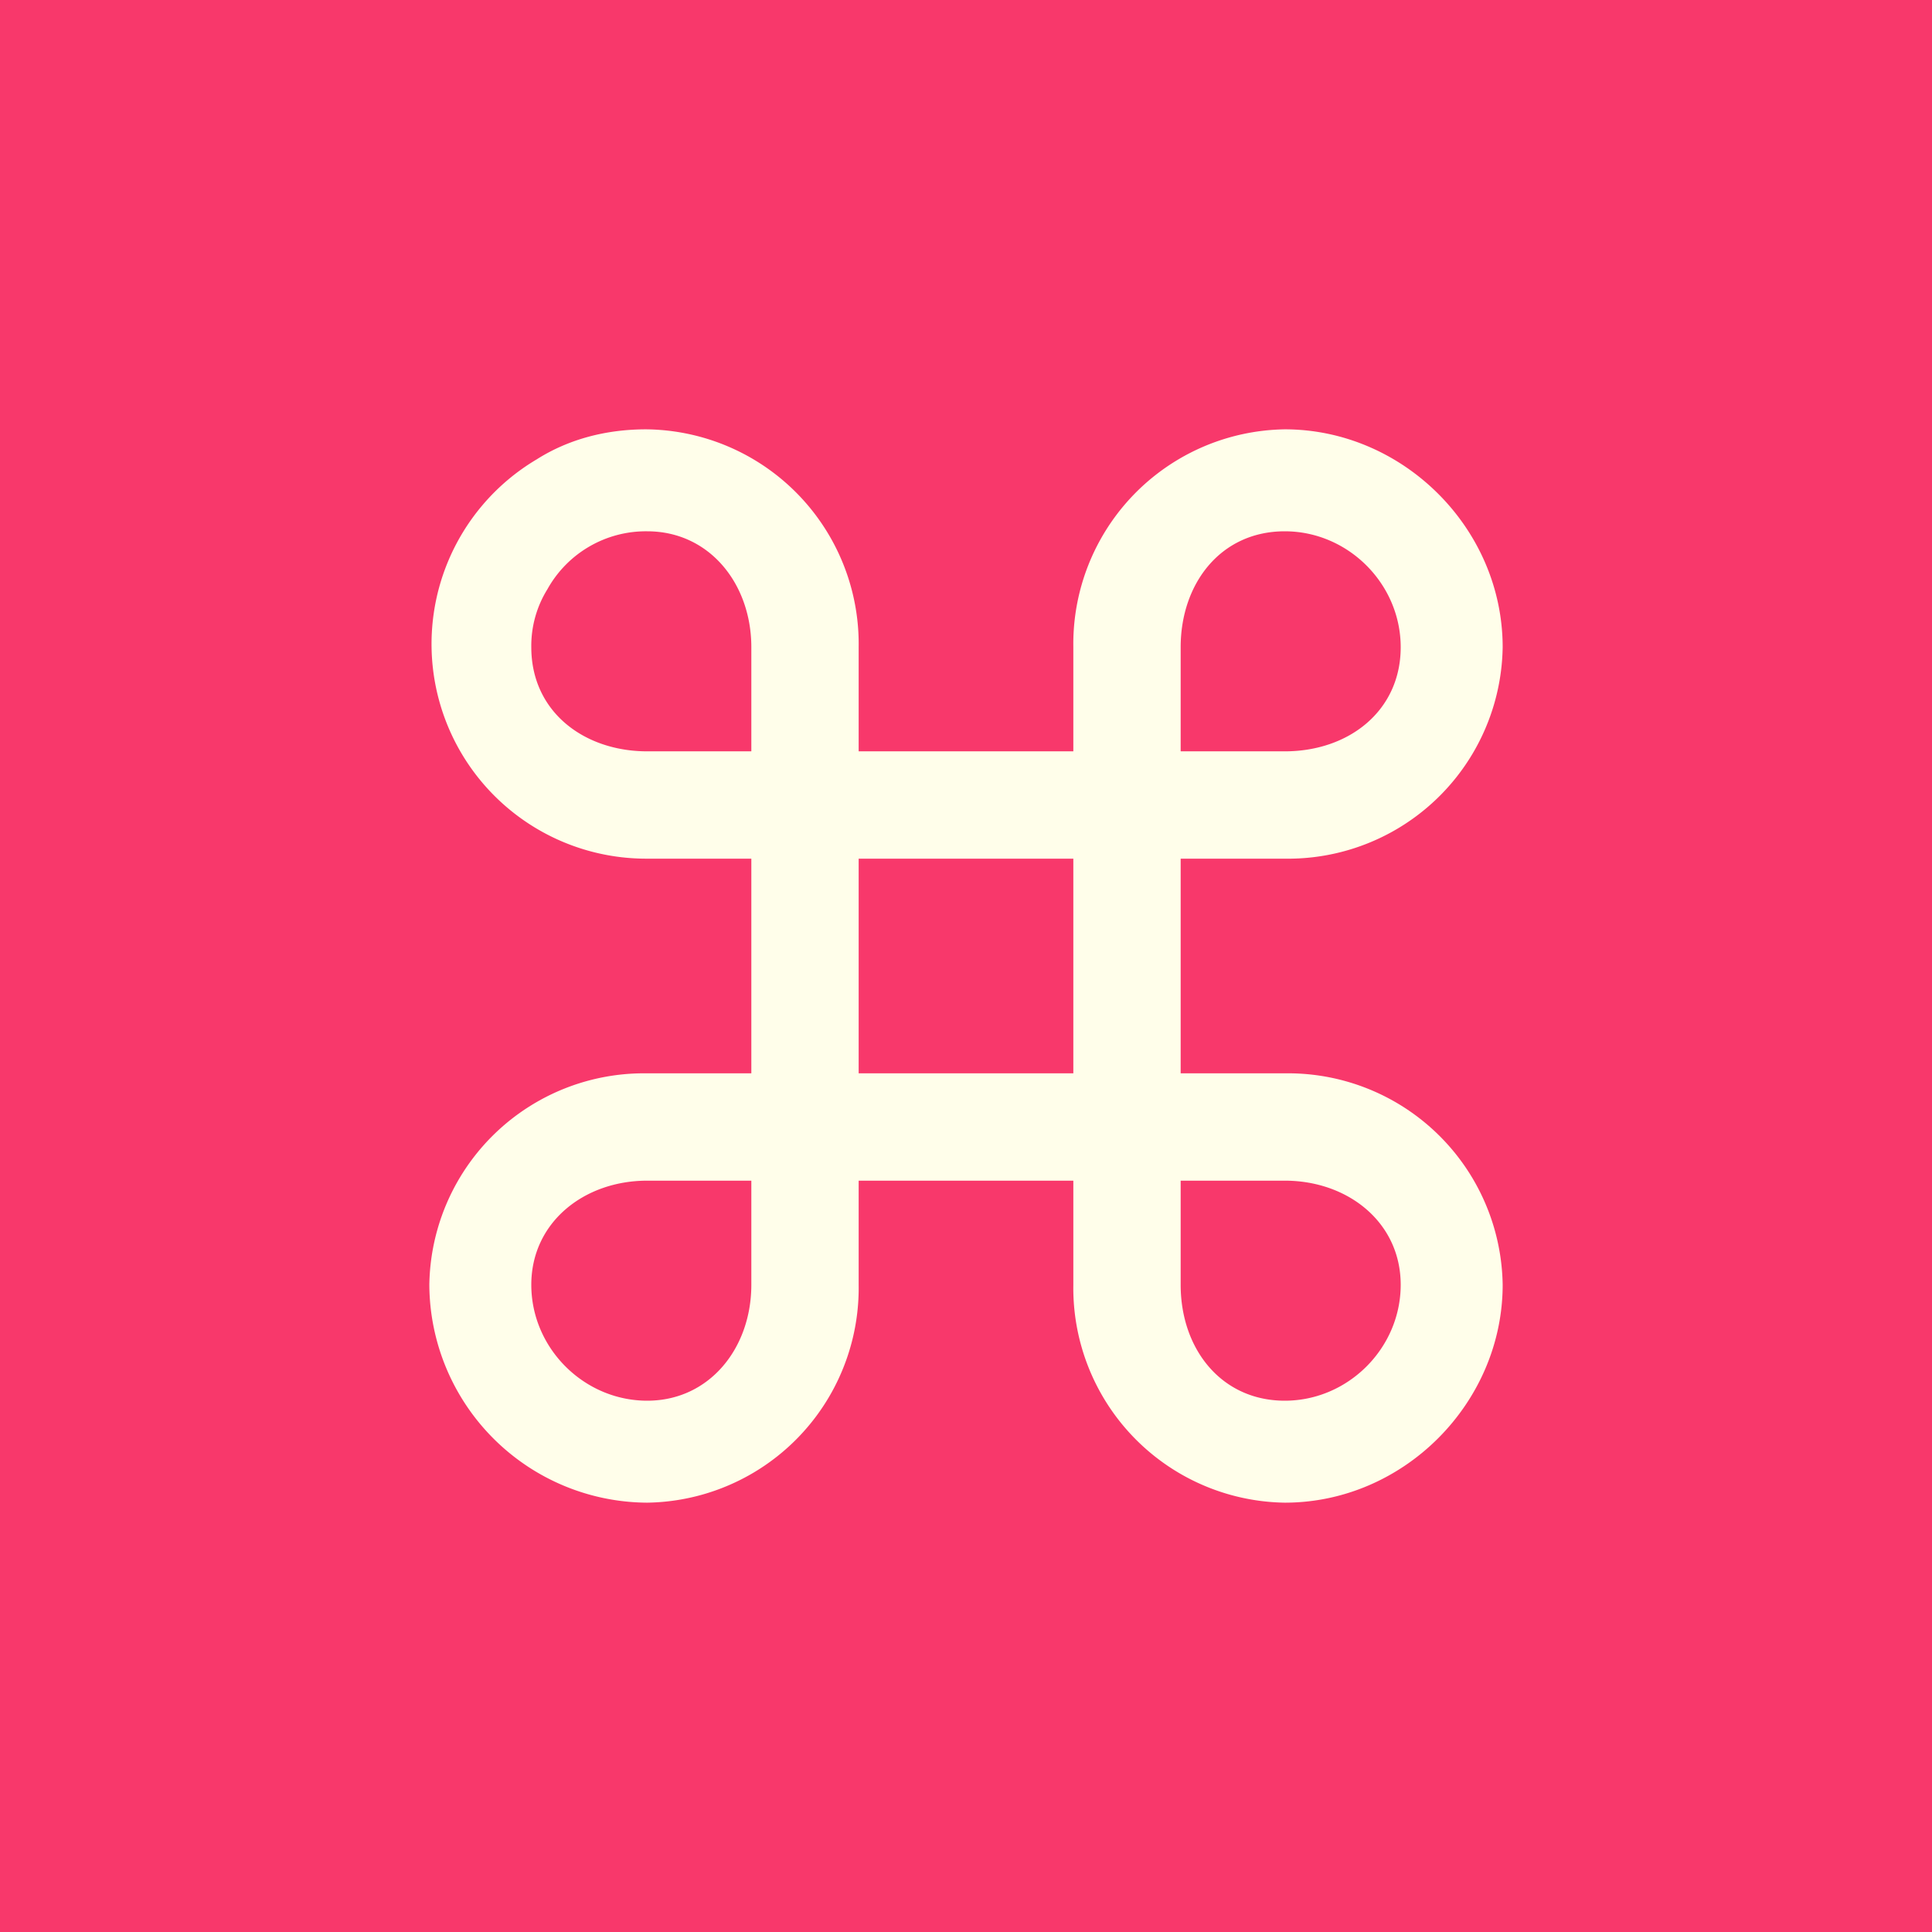
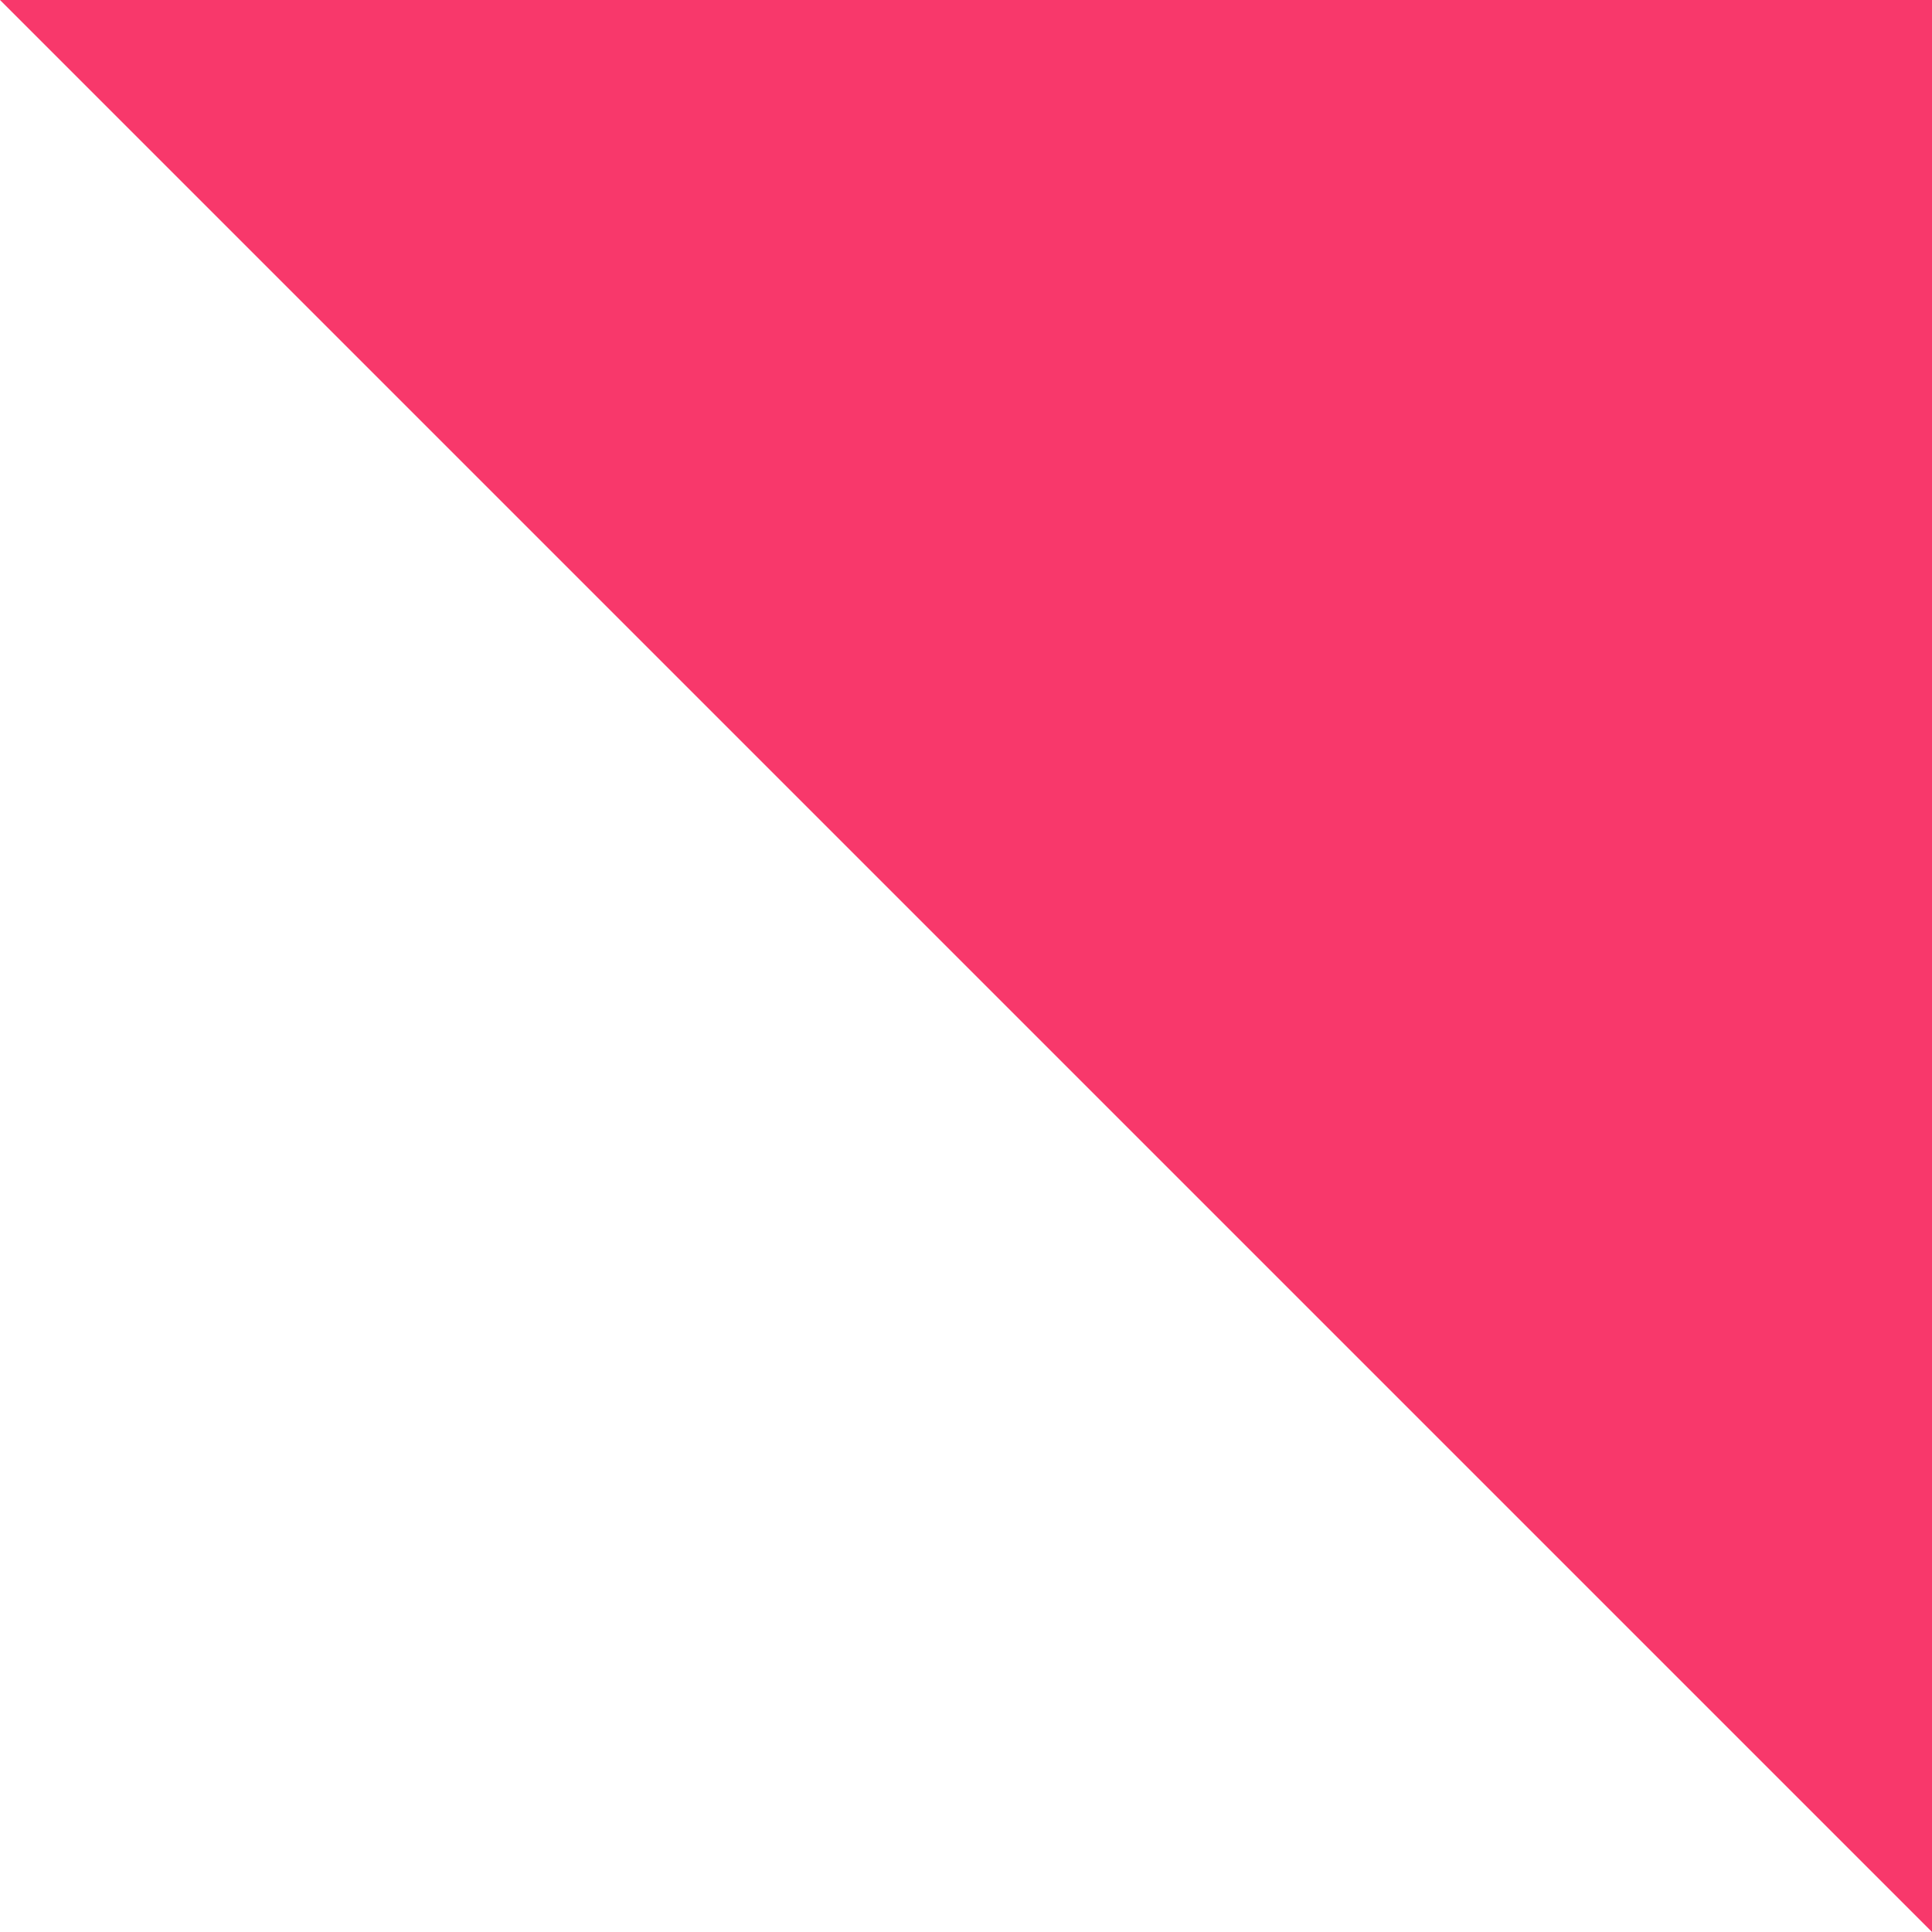
<svg xmlns="http://www.w3.org/2000/svg" width="18" height="18" viewBox="0 0 18 18">
-   <path fill="#F8386B" d="M0 0h18v18H0z" />
-   <path d="M6.03 14A2.04 2.04 0 0 1 4 11.97 2 2 0 0 1 6.03 10H7V8h-.97A2 2 0 0 1 5 4.28c.3-.19.65-.28 1.02-.28A2 2 0 0 1 8 6.03V7h2v-.97A2 2 0 0 1 11.97 4c1.1 0 2.03.92 2.03 2.03A2 2 0 0 1 11.97 8H11v2h.97A2 2 0 0 1 14 11.97c0 1.1-.92 2.03-2.03 2.03A2 2 0 0 1 10 11.97V11H8v.97A2 2 0 0 1 6.03 14Zm0-.95c.58 0 .97-.49.97-1.08V11h-.97c-.59 0-1.08.39-1.08.97 0 .59.49 1.08 1.08 1.08Zm0-6.05H7v-.97c0-.59-.39-1.08-.97-1.08a1.05 1.05 0 0 0-.93.54 1 1 0 0 0-.15.54c0 .6.49.97 1.08.97ZM11 7h.97c.6 0 1.08-.38 1.08-.97s-.49-1.08-1.08-1.08c-.6 0-.97.49-.97 1.08V7Zm.97 6.05c.59 0 1.08-.49 1.08-1.08 0-.58-.49-.97-1.08-.97H11v.97c0 .6.38 1.08.97 1.08ZM8 10h2V8H8v2Z" fill="#FFFEEA" />
+   <path fill="#F8386B" d="M0 0h18v18z" />
</svg>